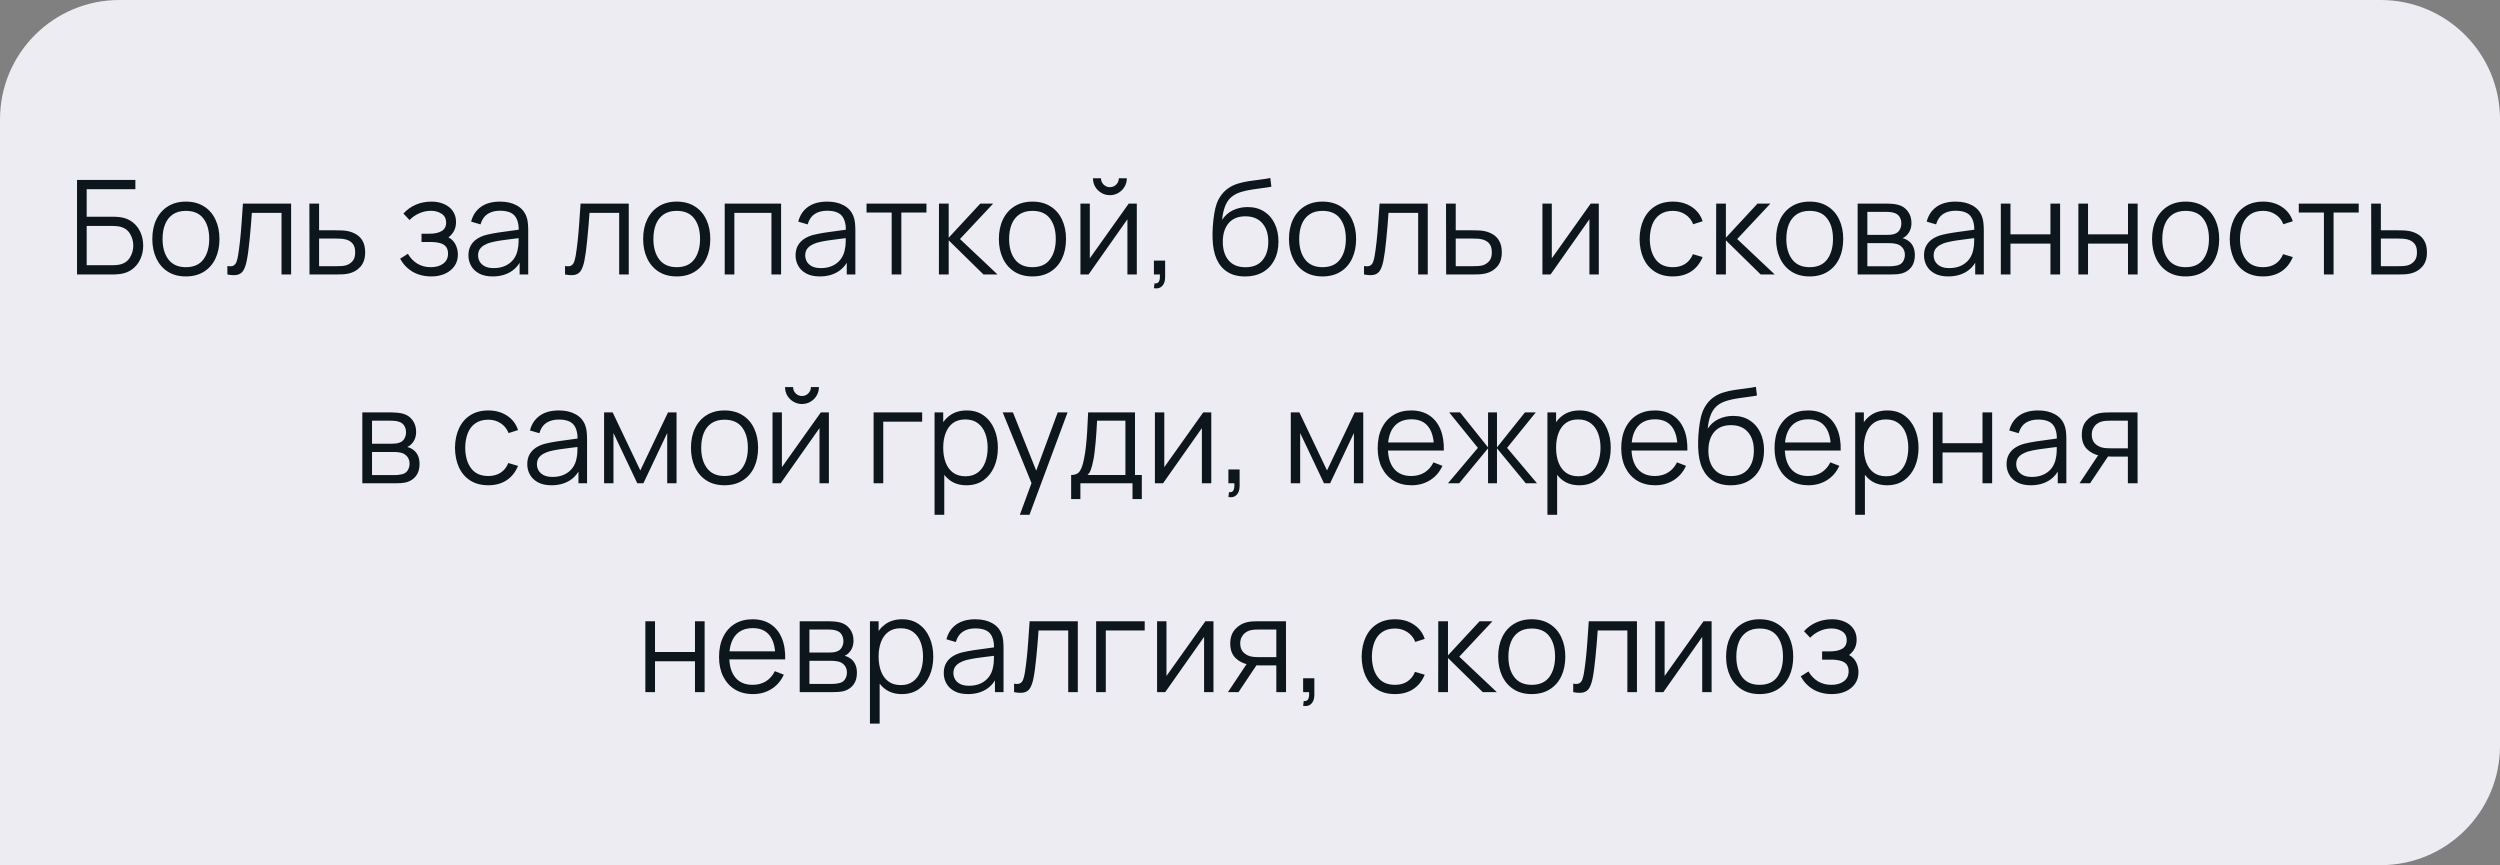
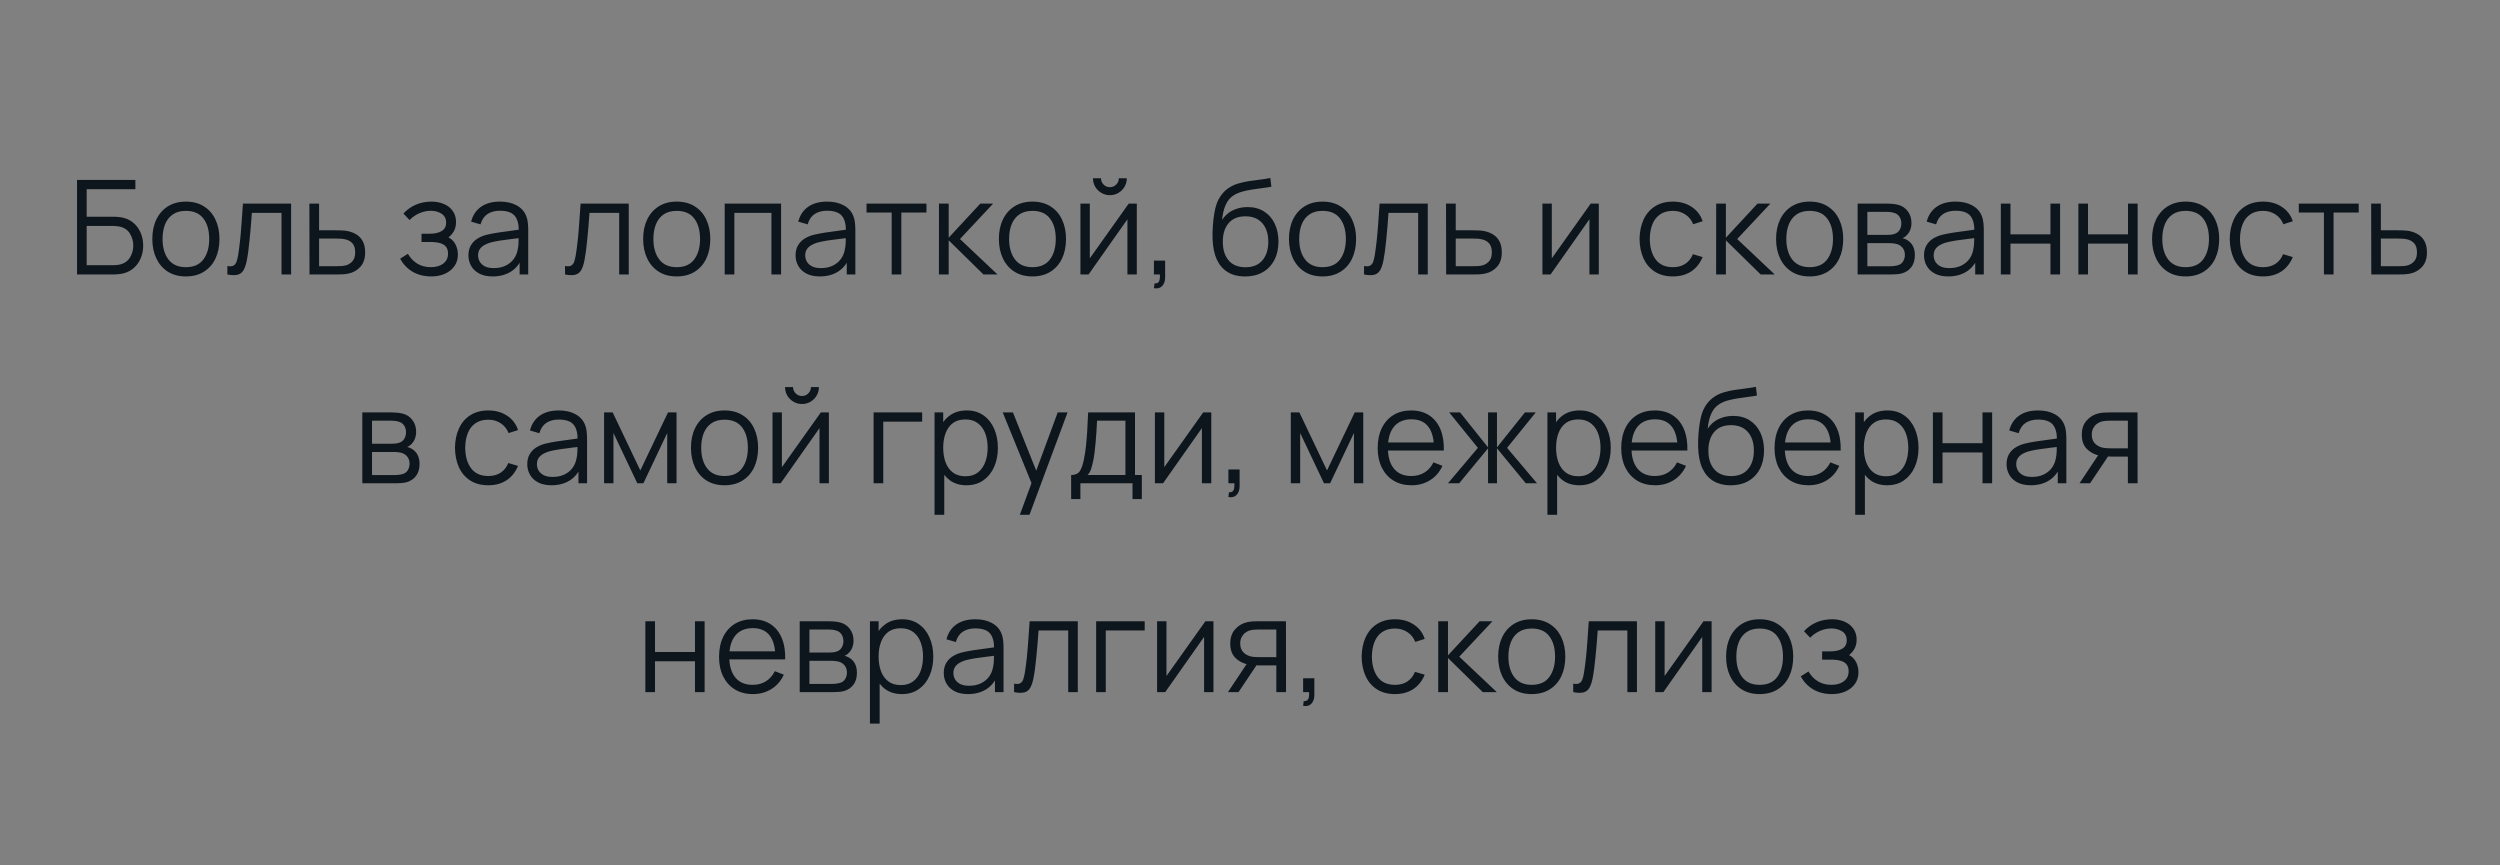
<svg xmlns="http://www.w3.org/2000/svg" width="419" height="145" viewBox="0 0 419 145" fill="none">
  <rect x="0" y="0" width="419" height="145" fill="#808080" stroke="none" />
-   <path d="M0 20C0 8.954 8.954 0 20 0H399C410.046 0 419 8.954 419 20V125C419 136.046 410.046 145 399 145H0V20Z" fill="#ECECF2" />
  <path d="M12.911 46V30.16H22.69V31.711H14.528V36.32H19.027C19.181 36.32 19.353 36.327 19.544 36.342C19.742 36.349 19.94 36.368 20.138 36.397C20.952 36.507 21.645 36.786 22.217 37.233C22.796 37.68 23.236 38.245 23.537 38.927C23.845 39.609 23.999 40.353 23.999 41.16C23.999 41.967 23.845 42.711 23.537 43.393C23.236 44.075 22.796 44.64 22.217 45.087C21.645 45.534 20.952 45.813 20.138 45.923C19.94 45.945 19.742 45.963 19.544 45.978C19.353 45.993 19.181 46 19.027 46H12.911ZM14.528 44.449H18.983C19.115 44.449 19.269 44.442 19.445 44.427C19.621 44.412 19.793 44.39 19.962 44.361C20.776 44.2 21.374 43.811 21.755 43.195C22.144 42.572 22.338 41.893 22.338 41.16C22.338 40.419 22.144 39.741 21.755 39.125C21.374 38.509 20.776 38.12 19.962 37.959C19.793 37.922 19.621 37.9 19.445 37.893C19.269 37.878 19.115 37.871 18.983 37.871H14.528V44.449ZM31.149 46.33C29.969 46.33 28.96 46.062 28.124 45.527C27.288 44.992 26.647 44.251 26.199 43.305C25.752 42.359 25.528 41.274 25.528 40.049C25.528 38.802 25.756 37.71 26.21 36.771C26.665 35.832 27.31 35.103 28.146 34.582C28.99 34.054 29.991 33.79 31.149 33.79C32.337 33.79 33.349 34.058 34.185 34.593C35.029 35.121 35.67 35.858 36.11 36.804C36.558 37.743 36.781 38.824 36.781 40.049C36.781 41.296 36.558 42.392 36.11 43.338C35.663 44.277 35.018 45.01 34.174 45.538C33.331 46.066 32.323 46.33 31.149 46.33ZM31.149 44.779C32.469 44.779 33.452 44.343 34.097 43.47C34.743 42.59 35.065 41.45 35.065 40.049C35.065 38.612 34.739 37.468 34.086 36.617C33.441 35.766 32.462 35.341 31.149 35.341C30.262 35.341 29.529 35.543 28.949 35.946C28.377 36.342 27.948 36.896 27.662 37.607C27.384 38.311 27.244 39.125 27.244 40.049C27.244 41.479 27.574 42.627 28.234 43.492C28.894 44.35 29.866 44.779 31.149 44.779ZM38.108 46V44.581C38.548 44.662 38.882 44.643 39.109 44.526C39.344 44.401 39.516 44.196 39.626 43.91C39.736 43.617 39.828 43.254 39.901 42.821C40.018 42.102 40.125 41.31 40.22 40.445C40.315 39.58 40.4 38.626 40.473 37.585C40.554 36.536 40.634 35.381 40.715 34.12H48.789V46H47.183V35.671H42.211C42.16 36.448 42.101 37.222 42.035 37.992C41.969 38.762 41.899 39.503 41.826 40.214C41.76 40.918 41.687 41.567 41.606 42.161C41.525 42.755 41.441 43.268 41.353 43.701C41.221 44.354 41.045 44.874 40.825 45.263C40.612 45.652 40.293 45.908 39.868 46.033C39.443 46.158 38.856 46.147 38.108 46ZM51.873 46L51.851 34.12H53.479V38.597H56.262C56.607 38.597 56.944 38.604 57.274 38.619C57.612 38.634 57.909 38.663 58.165 38.707C58.752 38.817 59.273 39.011 59.727 39.29C60.189 39.569 60.549 39.954 60.805 40.445C61.069 40.936 61.201 41.552 61.201 42.293C61.201 43.312 60.937 44.115 60.409 44.702C59.889 45.289 59.229 45.67 58.429 45.846C58.129 45.912 57.802 45.956 57.45 45.978C57.098 45.993 56.75 46 56.405 46H51.873ZM53.479 44.614H56.339C56.589 44.614 56.867 44.607 57.175 44.592C57.483 44.577 57.755 44.537 57.989 44.471C58.378 44.361 58.73 44.141 59.045 43.811C59.368 43.474 59.529 42.968 59.529 42.293C59.529 41.626 59.375 41.123 59.067 40.786C58.759 40.441 58.349 40.214 57.835 40.104C57.608 40.053 57.362 40.02 57.098 40.005C56.834 39.99 56.581 39.983 56.339 39.983H53.479V44.614ZM72.297 46.33C71.102 46.33 70.057 46.07 69.162 45.549C68.275 45.021 67.575 44.291 67.061 43.36L68.359 42.535C68.792 43.268 69.331 43.826 69.977 44.207C70.622 44.588 71.362 44.779 72.198 44.779C73.071 44.779 73.772 44.577 74.299 44.174C74.828 43.771 75.091 43.217 75.091 42.513C75.091 42.029 74.978 41.644 74.751 41.358C74.531 41.072 74.193 40.867 73.739 40.742C73.291 40.617 72.73 40.555 72.055 40.555H70.647V39.169H72.034C72.855 39.169 73.515 39.022 74.013 38.729C74.519 38.428 74.772 37.959 74.772 37.321C74.772 36.646 74.519 36.148 74.013 35.825C73.515 35.495 72.917 35.33 72.221 35.33C71.516 35.33 70.849 35.477 70.219 35.77C69.595 36.056 69.071 36.426 68.645 36.881L67.612 35.792C68.206 35.139 68.898 34.644 69.691 34.307C70.49 33.962 71.374 33.79 72.341 33.79C73.104 33.79 73.793 33.926 74.409 34.197C75.033 34.461 75.524 34.85 75.883 35.363C76.25 35.876 76.433 36.492 76.433 37.211C76.433 37.886 76.269 38.469 75.939 38.96C75.616 39.451 75.157 39.858 74.564 40.181L74.475 39.576C74.989 39.671 75.414 39.877 75.751 40.192C76.089 40.507 76.338 40.885 76.499 41.325C76.661 41.765 76.742 42.212 76.742 42.667C76.742 43.422 76.543 44.075 76.147 44.625C75.759 45.168 75.227 45.589 74.552 45.89C73.885 46.183 73.133 46.33 72.297 46.33ZM82.568 46.33C81.673 46.33 80.922 46.169 80.313 45.846C79.712 45.523 79.261 45.094 78.96 44.559C78.659 44.024 78.509 43.441 78.509 42.81C78.509 42.165 78.637 41.615 78.894 41.16C79.158 40.698 79.514 40.32 79.961 40.027C80.416 39.734 80.94 39.51 81.534 39.356C82.135 39.209 82.799 39.081 83.525 38.971C84.258 38.854 84.973 38.755 85.67 38.674C86.374 38.586 86.99 38.502 87.518 38.421L86.946 38.773C86.968 37.6 86.741 36.731 86.264 36.166C85.787 35.601 84.959 35.319 83.778 35.319C82.964 35.319 82.275 35.502 81.71 35.869C81.153 36.236 80.76 36.815 80.533 37.607L78.96 37.145C79.231 36.082 79.778 35.257 80.599 34.67C81.42 34.083 82.487 33.79 83.8 33.79C84.885 33.79 85.806 33.995 86.561 34.406C87.324 34.809 87.863 35.396 88.178 36.166C88.325 36.511 88.42 36.896 88.464 37.321C88.508 37.746 88.53 38.179 88.53 38.619V46H87.089V43.019L87.507 43.195C87.104 44.214 86.477 44.992 85.626 45.527C84.775 46.062 83.756 46.33 82.568 46.33ZM82.755 44.933C83.51 44.933 84.17 44.797 84.735 44.526C85.3 44.255 85.754 43.884 86.099 43.415C86.444 42.938 86.667 42.403 86.77 41.809C86.858 41.428 86.906 41.01 86.913 40.555C86.92 40.093 86.924 39.748 86.924 39.521L87.54 39.84C86.99 39.913 86.392 39.987 85.747 40.06C85.109 40.133 84.478 40.218 83.855 40.313C83.239 40.408 82.682 40.522 82.183 40.654C81.846 40.749 81.519 40.885 81.204 41.061C80.889 41.23 80.628 41.457 80.423 41.743C80.225 42.029 80.126 42.385 80.126 42.81C80.126 43.155 80.21 43.488 80.379 43.811C80.555 44.134 80.834 44.401 81.215 44.614C81.604 44.827 82.117 44.933 82.755 44.933ZM94.698 46V44.581C95.138 44.662 95.472 44.643 95.699 44.526C95.933 44.401 96.106 44.196 96.216 43.91C96.326 43.617 96.418 43.254 96.491 42.821C96.608 42.102 96.715 41.31 96.81 40.445C96.905 39.58 96.99 38.626 97.063 37.585C97.144 36.536 97.224 35.381 97.305 34.12H105.379V46H103.773V35.671H98.801C98.749 36.448 98.691 37.222 98.625 37.992C98.559 38.762 98.489 39.503 98.416 40.214C98.35 40.918 98.276 41.567 98.196 42.161C98.115 42.755 98.031 43.268 97.943 43.701C97.811 44.354 97.635 44.874 97.415 45.263C97.202 45.652 96.883 45.908 96.458 46.033C96.032 46.158 95.446 46.147 94.698 46ZM113.413 46.33C112.232 46.33 111.224 46.062 110.388 45.527C109.552 44.992 108.91 44.251 108.463 43.305C108.016 42.359 107.792 41.274 107.792 40.049C107.792 38.802 108.019 37.71 108.474 36.771C108.929 35.832 109.574 35.103 110.41 34.582C111.253 34.054 112.254 33.79 113.413 33.79C114.601 33.79 115.613 34.058 116.449 34.593C117.292 35.121 117.934 35.858 118.374 36.804C118.821 37.743 119.045 38.824 119.045 40.049C119.045 41.296 118.821 42.392 118.374 43.338C117.927 44.277 117.281 45.01 116.438 45.538C115.595 46.066 114.586 46.33 113.413 46.33ZM113.413 44.779C114.733 44.779 115.716 44.343 116.361 43.47C117.006 42.59 117.329 41.45 117.329 40.049C117.329 38.612 117.003 37.468 116.35 36.617C115.705 35.766 114.726 35.341 113.413 35.341C112.526 35.341 111.792 35.543 111.213 35.946C110.641 36.342 110.212 36.896 109.926 37.607C109.647 38.311 109.508 39.125 109.508 40.049C109.508 41.479 109.838 42.627 110.498 43.492C111.158 44.35 112.13 44.779 113.413 44.779ZM121.461 46V34.12H130.91V46H129.293V35.671H123.078V46H121.461ZM137.396 46.33C136.501 46.33 135.75 46.169 135.141 45.846C134.54 45.523 134.089 45.094 133.788 44.559C133.487 44.024 133.337 43.441 133.337 42.81C133.337 42.165 133.465 41.615 133.722 41.16C133.986 40.698 134.342 40.32 134.789 40.027C135.244 39.734 135.768 39.51 136.362 39.356C136.963 39.209 137.627 39.081 138.353 38.971C139.086 38.854 139.801 38.755 140.498 38.674C141.202 38.586 141.818 38.502 142.346 38.421L141.774 38.773C141.796 37.6 141.569 36.731 141.092 36.166C140.615 35.601 139.787 35.319 138.606 35.319C137.792 35.319 137.103 35.502 136.538 35.869C135.981 36.236 135.588 36.815 135.361 37.607L133.788 37.145C134.059 36.082 134.606 35.257 135.427 34.67C136.248 34.083 137.315 33.79 138.628 33.79C139.713 33.79 140.634 33.995 141.389 34.406C142.152 34.809 142.691 35.396 143.006 36.166C143.153 36.511 143.248 36.896 143.292 37.321C143.336 37.746 143.358 38.179 143.358 38.619V46H141.917V43.019L142.335 43.195C141.932 44.214 141.305 44.992 140.454 45.527C139.603 46.062 138.584 46.33 137.396 46.33ZM137.583 44.933C138.338 44.933 138.998 44.797 139.563 44.526C140.128 44.255 140.582 43.884 140.927 43.415C141.272 42.938 141.495 42.403 141.598 41.809C141.686 41.428 141.734 41.01 141.741 40.555C141.748 40.093 141.752 39.748 141.752 39.521L142.368 39.84C141.818 39.913 141.22 39.987 140.575 40.06C139.937 40.133 139.306 40.218 138.683 40.313C138.067 40.408 137.51 40.522 137.011 40.654C136.674 40.749 136.347 40.885 136.032 41.061C135.717 41.23 135.456 41.457 135.251 41.743C135.053 42.029 134.954 42.385 134.954 42.81C134.954 43.155 135.038 43.488 135.207 43.811C135.383 44.134 135.662 44.401 136.043 44.614C136.432 44.827 136.945 44.933 137.583 44.933ZM149.445 46V35.616H145.232V34.12H155.275V35.616H151.062V46H149.445ZM157.361 46L157.372 34.12H159V39.84L164.302 34.12H166.458L160.892 40.06L167.184 46H164.83L159 40.28V46H157.361ZM173.032 46.33C171.852 46.33 170.843 46.062 170.007 45.527C169.171 44.992 168.53 44.251 168.082 43.305C167.635 42.359 167.411 41.274 167.411 40.049C167.411 38.802 167.639 37.71 168.093 36.771C168.548 35.832 169.193 35.103 170.029 34.582C170.873 34.054 171.874 33.79 173.032 33.79C174.22 33.79 175.232 34.058 176.068 34.593C176.912 35.121 177.553 35.858 177.993 36.804C178.441 37.743 178.664 38.824 178.664 40.049C178.664 41.296 178.441 42.392 177.993 43.338C177.546 44.277 176.901 45.01 176.057 45.538C175.214 46.066 174.206 46.33 173.032 46.33ZM173.032 44.779C174.352 44.779 175.335 44.343 175.98 43.47C176.626 42.59 176.948 41.45 176.948 40.049C176.948 38.612 176.622 37.468 175.969 36.617C175.324 35.766 174.345 35.341 173.032 35.341C172.145 35.341 171.412 35.543 170.832 35.946C170.26 36.342 169.831 36.896 169.545 37.607C169.267 38.311 169.127 39.125 169.127 40.049C169.127 41.479 169.457 42.627 170.117 43.492C170.777 44.35 171.749 44.779 173.032 44.779ZM186.019 32.712C185.498 32.712 185.021 32.584 184.589 32.327C184.156 32.07 183.811 31.729 183.555 31.304C183.305 30.871 183.181 30.395 183.181 29.874H184.523C184.523 30.285 184.669 30.637 184.963 30.93C185.256 31.223 185.608 31.37 186.019 31.37C186.437 31.37 186.789 31.223 187.075 30.93C187.368 30.637 187.515 30.285 187.515 29.874H188.857C188.857 30.395 188.728 30.871 188.472 31.304C188.222 31.729 187.881 32.07 187.449 32.327C187.016 32.584 186.539 32.712 186.019 32.712ZM190.529 34.12V46H188.956V36.749L182.444 46H181.08V34.12H182.653V43.294L189.176 34.12H190.529ZM193.396 48.299L193.495 47.496C193.789 47.518 194.001 47.459 194.133 47.32C194.265 47.181 194.346 46.994 194.375 46.759C194.405 46.524 194.412 46.271 194.397 46H193.396V43.679H195.277V46.44C195.277 47.115 195.105 47.621 194.76 47.958C194.423 48.295 193.968 48.409 193.396 48.299ZM208.627 46.341C207.52 46.334 206.57 46.092 205.778 45.615C204.986 45.138 204.37 44.427 203.93 43.481C203.498 42.535 203.263 41.354 203.226 39.939C203.204 39.316 203.219 38.637 203.27 37.904C203.322 37.163 203.402 36.459 203.512 35.792C203.622 35.125 203.754 34.582 203.908 34.164C204.099 33.621 204.37 33.115 204.722 32.646C205.082 32.169 205.496 31.781 205.965 31.48C206.42 31.172 206.933 30.934 207.505 30.765C208.085 30.589 208.686 30.453 209.309 30.358C209.94 30.263 210.563 30.178 211.179 30.105C211.803 30.032 212.378 29.94 212.906 29.83L213.082 31.293C212.679 31.374 212.202 31.447 211.652 31.513C211.102 31.579 210.527 31.66 209.925 31.755C209.324 31.843 208.748 31.964 208.198 32.118C207.648 32.272 207.179 32.474 206.79 32.723C206.196 33.082 205.738 33.625 205.415 34.351C205.1 35.077 204.906 35.909 204.832 36.848C205.287 36.137 205.888 35.601 206.636 35.242C207.392 34.883 208.209 34.703 209.089 34.703C210.16 34.703 211.08 34.949 211.85 35.44C212.628 35.931 213.225 36.613 213.643 37.486C214.061 38.359 214.27 39.36 214.27 40.489C214.27 41.67 214.039 42.7 213.577 43.58C213.123 44.46 212.474 45.142 211.63 45.626C210.787 46.103 209.786 46.341 208.627 46.341ZM208.748 44.79C209.995 44.79 210.941 44.401 211.586 43.624C212.239 42.847 212.565 41.813 212.565 40.522C212.565 39.202 212.228 38.161 211.553 37.398C210.886 36.635 209.944 36.254 208.726 36.254C207.509 36.254 206.574 36.635 205.921 37.398C205.269 38.161 204.942 39.202 204.942 40.522C204.942 41.842 205.269 42.883 205.921 43.646C206.574 44.409 207.516 44.79 208.748 44.79ZM221.651 46.33C220.471 46.33 219.462 46.062 218.626 45.527C217.79 44.992 217.149 44.251 216.701 43.305C216.254 42.359 216.03 41.274 216.03 40.049C216.03 38.802 216.258 37.71 216.712 36.771C217.167 35.832 217.812 35.103 218.648 34.582C219.492 34.054 220.493 33.79 221.651 33.79C222.839 33.79 223.851 34.058 224.687 34.593C225.531 35.121 226.172 35.858 226.612 36.804C227.06 37.743 227.283 38.824 227.283 40.049C227.283 41.296 227.06 42.392 226.612 43.338C226.165 44.277 225.52 45.01 224.676 45.538C223.833 46.066 222.825 46.33 221.651 46.33ZM221.651 44.779C222.971 44.779 223.954 44.343 224.599 43.47C225.245 42.59 225.567 41.45 225.567 40.049C225.567 38.612 225.241 37.468 224.588 36.617C223.943 35.766 222.964 35.341 221.651 35.341C220.764 35.341 220.031 35.543 219.451 35.946C218.879 36.342 218.45 36.896 218.164 37.607C217.886 38.311 217.746 39.125 217.746 40.049C217.746 41.479 218.076 42.627 218.736 43.492C219.396 44.35 220.368 44.779 221.651 44.779ZM228.61 46V44.581C229.05 44.662 229.384 44.643 229.611 44.526C229.846 44.401 230.018 44.196 230.128 43.91C230.238 43.617 230.33 43.254 230.403 42.821C230.52 42.102 230.627 41.31 230.722 40.445C230.817 39.58 230.902 38.626 230.975 37.585C231.056 36.536 231.136 35.381 231.217 34.12H239.291V46H237.685V35.671H232.713C232.662 36.448 232.603 37.222 232.537 37.992C232.471 38.762 232.401 39.503 232.328 40.214C232.262 40.918 232.189 41.567 232.108 42.161C232.027 42.755 231.943 43.268 231.855 43.701C231.723 44.354 231.547 44.874 231.327 45.263C231.114 45.652 230.795 45.908 230.37 46.033C229.945 46.158 229.358 46.147 228.61 46ZM242.375 46L242.353 34.12H243.981V38.597H246.764C247.109 38.597 247.446 38.604 247.776 38.619C248.114 38.634 248.411 38.663 248.667 38.707C249.254 38.817 249.775 39.011 250.229 39.29C250.691 39.569 251.051 39.954 251.307 40.445C251.571 40.936 251.703 41.552 251.703 42.293C251.703 43.312 251.439 44.115 250.911 44.702C250.391 45.289 249.731 45.67 248.931 45.846C248.631 45.912 248.304 45.956 247.952 45.978C247.6 45.993 247.252 46 246.907 46H242.375ZM243.981 44.614H246.841C247.091 44.614 247.369 44.607 247.677 44.592C247.985 44.577 248.257 44.537 248.491 44.471C248.88 44.361 249.232 44.141 249.547 43.811C249.87 43.474 250.031 42.968 250.031 42.293C250.031 41.626 249.877 41.123 249.569 40.786C249.261 40.441 248.851 40.214 248.337 40.104C248.11 40.053 247.864 40.02 247.6 40.005C247.336 39.99 247.083 39.983 246.841 39.983H243.981V44.614ZM267.958 34.12V46H266.385V36.749L259.873 46H258.509V34.12H260.082V43.294L266.605 34.12H267.958ZM280.378 46.33C279.183 46.33 278.171 46.062 277.342 45.527C276.513 44.992 275.883 44.255 275.45 43.316C275.025 42.37 274.805 41.285 274.79 40.06C274.805 38.813 275.032 37.721 275.472 36.782C275.912 35.836 276.546 35.103 277.375 34.582C278.204 34.054 279.208 33.79 280.389 33.79C281.592 33.79 282.637 34.083 283.524 34.67C284.419 35.257 285.031 36.06 285.361 37.079L283.777 37.585C283.498 36.874 283.055 36.324 282.446 35.935C281.845 35.539 281.155 35.341 280.378 35.341C279.505 35.341 278.783 35.543 278.211 35.946C277.639 36.342 277.214 36.896 276.935 37.607C276.656 38.318 276.513 39.136 276.506 40.06C276.521 41.483 276.851 42.627 277.496 43.492C278.141 44.35 279.102 44.779 280.378 44.779C281.185 44.779 281.87 44.596 282.435 44.229C283.007 43.855 283.44 43.312 283.733 42.601L285.361 43.085C284.921 44.141 284.276 44.948 283.425 45.505C282.574 46.055 281.559 46.33 280.378 46.33ZM287.621 46L287.632 34.12H289.26V39.84L294.562 34.12H296.718L291.152 40.06L297.444 46H295.09L289.26 40.28V46H287.621ZM303.292 46.33C302.111 46.33 301.103 46.062 300.267 45.527C299.431 44.992 298.789 44.251 298.342 43.305C297.895 42.359 297.671 41.274 297.671 40.049C297.671 38.802 297.898 37.71 298.353 36.771C298.808 35.832 299.453 35.103 300.289 34.582C301.132 34.054 302.133 33.79 303.292 33.79C304.48 33.79 305.492 34.058 306.328 34.593C307.171 35.121 307.813 35.858 308.253 36.804C308.7 37.743 308.924 38.824 308.924 40.049C308.924 41.296 308.7 42.392 308.253 43.338C307.806 44.277 307.16 45.01 306.317 45.538C305.474 46.066 304.465 46.33 303.292 46.33ZM303.292 44.779C304.612 44.779 305.595 44.343 306.24 43.47C306.885 42.59 307.208 41.45 307.208 40.049C307.208 38.612 306.882 37.468 306.229 36.617C305.584 35.766 304.605 35.341 303.292 35.341C302.405 35.341 301.671 35.543 301.092 35.946C300.52 36.342 300.091 36.896 299.805 37.607C299.526 38.311 299.387 39.125 299.387 40.049C299.387 41.479 299.717 42.627 300.377 43.492C301.037 44.35 302.009 44.779 303.292 44.779ZM311.34 46V34.12H316.235C316.484 34.12 316.785 34.135 317.137 34.164C317.496 34.193 317.83 34.248 318.138 34.329C318.805 34.505 319.34 34.864 319.744 35.407C320.154 35.95 320.36 36.602 320.36 37.365C320.36 37.79 320.294 38.172 320.162 38.509C320.037 38.839 319.857 39.125 319.623 39.367C319.513 39.492 319.392 39.602 319.26 39.697C319.128 39.785 318.999 39.858 318.875 39.917C319.109 39.961 319.362 40.064 319.634 40.225C320.059 40.474 320.382 40.812 320.602 41.237C320.822 41.655 320.932 42.165 320.932 42.766C320.932 43.58 320.737 44.244 320.349 44.757C319.96 45.27 319.439 45.622 318.787 45.813C318.493 45.894 318.174 45.945 317.83 45.967C317.492 45.989 317.173 46 316.873 46H311.34ZM312.968 44.625H316.796C316.95 44.625 317.144 44.614 317.379 44.592C317.613 44.563 317.822 44.526 318.006 44.482C318.438 44.372 318.754 44.152 318.952 43.822C319.157 43.485 319.26 43.118 319.26 42.722C319.26 42.201 319.106 41.776 318.798 41.446C318.497 41.109 318.094 40.903 317.588 40.83C317.419 40.793 317.243 40.771 317.06 40.764C316.876 40.757 316.711 40.753 316.565 40.753H312.968V44.625ZM312.968 39.367H316.29C316.48 39.367 316.693 39.356 316.928 39.334C317.17 39.305 317.379 39.257 317.555 39.191C317.936 39.059 318.215 38.832 318.391 38.509C318.574 38.186 318.666 37.834 318.666 37.453C318.666 37.035 318.567 36.668 318.369 36.353C318.178 36.038 317.888 35.818 317.5 35.693C317.236 35.598 316.95 35.543 316.642 35.528C316.341 35.513 316.15 35.506 316.07 35.506H312.968V39.367ZM326.523 46.33C325.628 46.33 324.877 46.169 324.268 45.846C323.667 45.523 323.216 45.094 322.915 44.559C322.614 44.024 322.464 43.441 322.464 42.81C322.464 42.165 322.592 41.615 322.849 41.16C323.113 40.698 323.469 40.32 323.916 40.027C324.371 39.734 324.895 39.51 325.489 39.356C326.09 39.209 326.754 39.081 327.48 38.971C328.213 38.854 328.928 38.755 329.625 38.674C330.329 38.586 330.945 38.502 331.473 38.421L330.901 38.773C330.923 37.6 330.696 36.731 330.219 36.166C329.742 35.601 328.914 35.319 327.733 35.319C326.919 35.319 326.23 35.502 325.665 35.869C325.108 36.236 324.715 36.815 324.488 37.607L322.915 37.145C323.186 36.082 323.733 35.257 324.554 34.67C325.375 34.083 326.442 33.79 327.755 33.79C328.84 33.79 329.761 33.995 330.516 34.406C331.279 34.809 331.818 35.396 332.133 36.166C332.28 36.511 332.375 36.896 332.419 37.321C332.463 37.746 332.485 38.179 332.485 38.619V46H331.044V43.019L331.462 43.195C331.059 44.214 330.432 44.992 329.581 45.527C328.73 46.062 327.711 46.33 326.523 46.33ZM326.71 44.933C327.465 44.933 328.125 44.797 328.69 44.526C329.255 44.255 329.709 43.884 330.054 43.415C330.399 42.938 330.622 42.403 330.725 41.809C330.813 41.428 330.861 41.01 330.868 40.555C330.875 40.093 330.879 39.748 330.879 39.521L331.495 39.84C330.945 39.913 330.347 39.987 329.702 40.06C329.064 40.133 328.433 40.218 327.81 40.313C327.194 40.408 326.637 40.522 326.138 40.654C325.801 40.749 325.474 40.885 325.159 41.061C324.844 41.23 324.583 41.457 324.378 41.743C324.18 42.029 324.081 42.385 324.081 42.81C324.081 43.155 324.165 43.488 324.334 43.811C324.51 44.134 324.789 44.401 325.17 44.614C325.559 44.827 326.072 44.933 326.71 44.933ZM335.338 46V34.12H336.955V39.279H343.654V34.12H345.271V46H343.654V40.83H336.955V46H335.338ZM348.336 46V34.12H349.953V39.279H356.652V34.12H358.269V46H356.652V40.83H349.953V46H348.336ZM366.306 46.33C365.125 46.33 364.117 46.062 363.281 45.527C362.445 44.992 361.803 44.251 361.356 43.305C360.908 42.359 360.685 41.274 360.685 40.049C360.685 38.802 360.912 37.71 361.367 36.771C361.821 35.832 362.467 35.103 363.303 34.582C364.146 34.054 365.147 33.79 366.306 33.79C367.494 33.79 368.506 34.058 369.342 34.593C370.185 35.121 370.827 35.858 371.267 36.804C371.714 37.743 371.938 38.824 371.938 40.049C371.938 41.296 371.714 42.392 371.267 43.338C370.819 44.277 370.174 45.01 369.331 45.538C368.487 46.066 367.479 46.33 366.306 46.33ZM366.306 44.779C367.626 44.779 368.608 44.343 369.254 43.47C369.899 42.59 370.222 41.45 370.222 40.049C370.222 38.612 369.895 37.468 369.243 36.617C368.597 35.766 367.618 35.341 366.306 35.341C365.418 35.341 364.685 35.543 364.106 35.946C363.534 36.342 363.105 36.896 362.819 37.607C362.54 38.311 362.401 39.125 362.401 40.049C362.401 41.479 362.731 42.627 363.391 43.492C364.051 44.35 365.022 44.779 366.306 44.779ZM379.292 46.33C378.097 46.33 377.085 46.062 376.256 45.527C375.428 44.992 374.797 44.255 374.364 43.316C373.939 42.37 373.719 41.285 373.704 40.06C373.719 38.813 373.946 37.721 374.386 36.782C374.826 35.836 375.461 35.103 376.289 34.582C377.118 34.054 378.123 33.79 379.303 33.79C380.506 33.79 381.551 34.083 382.438 34.67C383.333 35.257 383.945 36.06 384.275 37.079L382.691 37.585C382.413 36.874 381.969 36.324 381.36 35.935C380.759 35.539 380.07 35.341 379.292 35.341C378.42 35.341 377.697 35.543 377.125 35.946C376.553 36.342 376.128 36.896 375.849 37.607C375.571 38.318 375.428 39.136 375.42 40.06C375.435 41.483 375.765 42.627 376.41 43.492C377.056 44.35 378.016 44.779 379.292 44.779C380.099 44.779 380.785 44.596 381.349 44.229C381.921 43.855 382.354 43.312 382.647 42.601L384.275 43.085C383.835 44.141 383.19 44.948 382.339 45.505C381.489 46.055 380.473 46.33 379.292 46.33ZM389.49 46V35.616H385.277V34.12H395.32V35.616H391.107V46H389.49ZM397.428 46L397.406 34.12H399.034V38.597H401.817C402.162 38.597 402.499 38.604 402.829 38.619C403.166 38.634 403.463 38.663 403.72 38.707C404.307 38.817 404.827 39.011 405.282 39.29C405.744 39.569 406.103 39.954 406.36 40.445C406.624 40.936 406.756 41.552 406.756 42.293C406.756 43.312 406.492 44.115 405.964 44.702C405.443 45.289 404.783 45.67 403.984 45.846C403.683 45.912 403.357 45.956 403.005 45.978C402.653 45.993 402.305 46 401.96 46H397.428ZM399.034 44.614H401.894C402.143 44.614 402.422 44.607 402.73 44.592C403.038 44.577 403.309 44.537 403.544 44.471C403.933 44.361 404.285 44.141 404.6 43.811C404.923 43.474 405.084 42.968 405.084 42.293C405.084 41.626 404.93 41.123 404.622 40.786C404.314 40.441 403.903 40.214 403.39 40.104C403.163 40.053 402.917 40.02 402.653 40.005C402.389 39.99 402.136 39.983 401.894 39.983H399.034V44.614ZM60.724 81V69.12H65.619C65.869 69.12 66.169 69.135 66.521 69.164C66.881 69.193 67.214 69.248 67.522 69.329C68.19 69.505 68.725 69.864 69.128 70.407C69.539 70.95 69.744 71.602 69.744 72.365C69.744 72.79 69.678 73.172 69.546 73.509C69.422 73.839 69.242 74.125 69.007 74.367C68.897 74.492 68.776 74.602 68.644 74.697C68.512 74.785 68.384 74.858 68.259 74.917C68.494 74.961 68.747 75.064 69.018 75.225C69.444 75.474 69.766 75.812 69.986 76.237C70.206 76.655 70.316 77.165 70.316 77.766C70.316 78.58 70.122 79.244 69.733 79.757C69.345 80.27 68.824 80.622 68.171 80.813C67.878 80.894 67.559 80.945 67.214 80.967C66.877 80.989 66.558 81 66.257 81H60.724ZM62.352 79.625H66.18C66.334 79.625 66.529 79.614 66.763 79.592C66.998 79.563 67.207 79.526 67.39 79.482C67.823 79.372 68.138 79.152 68.336 78.822C68.542 78.485 68.644 78.118 68.644 77.722C68.644 77.201 68.49 76.776 68.182 76.446C67.882 76.109 67.478 75.903 66.972 75.83C66.804 75.793 66.628 75.771 66.444 75.764C66.261 75.757 66.096 75.753 65.949 75.753H62.352V79.625ZM62.352 74.367H65.674C65.865 74.367 66.078 74.356 66.312 74.334C66.554 74.305 66.763 74.257 66.939 74.191C67.321 74.059 67.599 73.832 67.775 73.509C67.959 73.186 68.05 72.834 68.05 72.453C68.05 72.035 67.951 71.668 67.753 71.353C67.563 71.038 67.273 70.818 66.884 70.693C66.62 70.598 66.334 70.543 66.026 70.528C65.726 70.513 65.535 70.506 65.454 70.506H62.352V74.367ZM81.841 81.33C80.646 81.33 79.634 81.062 78.805 80.527C77.976 79.992 77.346 79.255 76.913 78.316C76.488 77.37 76.268 76.285 76.253 75.06C76.268 73.813 76.495 72.721 76.935 71.782C77.375 70.836 78.009 70.103 78.838 69.582C79.667 69.054 80.671 68.79 81.852 68.79C83.055 68.79 84.1 69.083 84.987 69.67C85.882 70.257 86.494 71.06 86.824 72.079L85.24 72.585C84.961 71.874 84.518 71.324 83.909 70.935C83.308 70.539 82.618 70.341 81.841 70.341C80.968 70.341 80.246 70.543 79.674 70.946C79.102 71.342 78.677 71.896 78.398 72.607C78.119 73.318 77.976 74.136 77.969 75.06C77.984 76.483 78.314 77.627 78.959 78.492C79.604 79.35 80.565 79.779 81.841 79.779C82.648 79.779 83.333 79.596 83.898 79.229C84.47 78.855 84.903 78.312 85.196 77.601L86.824 78.085C86.384 79.141 85.739 79.948 84.888 80.505C84.037 81.055 83.022 81.33 81.841 81.33ZM92.429 81.33C91.535 81.33 90.783 81.169 90.174 80.846C89.573 80.523 89.122 80.094 88.821 79.559C88.521 79.024 88.37 78.441 88.37 77.81C88.37 77.165 88.499 76.615 88.755 76.16C89.019 75.698 89.375 75.32 89.822 75.027C90.277 74.734 90.801 74.51 91.395 74.356C91.997 74.209 92.66 74.081 93.386 73.971C94.12 73.854 94.835 73.755 95.531 73.674C96.235 73.586 96.851 73.502 97.379 73.421L96.807 73.773C96.829 72.6 96.602 71.731 96.125 71.166C95.649 70.601 94.82 70.319 93.639 70.319C92.825 70.319 92.136 70.502 91.571 70.869C91.014 71.236 90.622 71.815 90.394 72.607L88.821 72.145C89.093 71.082 89.639 70.257 90.46 69.67C91.282 69.083 92.349 68.79 93.661 68.79C94.747 68.79 95.667 68.995 96.422 69.406C97.185 69.809 97.724 70.396 98.039 71.166C98.186 71.511 98.281 71.896 98.325 72.321C98.369 72.746 98.391 73.179 98.391 73.619V81H96.95V78.019L97.368 78.195C96.965 79.214 96.338 79.992 95.487 80.527C94.637 81.062 93.617 81.33 92.429 81.33ZM92.616 79.933C93.372 79.933 94.032 79.797 94.596 79.526C95.161 79.255 95.616 78.884 95.96 78.415C96.305 77.938 96.529 77.403 96.631 76.809C96.719 76.428 96.767 76.01 96.774 75.555C96.782 75.093 96.785 74.748 96.785 74.521L97.401 74.84C96.851 74.913 96.254 74.987 95.608 75.06C94.97 75.133 94.34 75.218 93.716 75.313C93.1 75.408 92.543 75.522 92.044 75.654C91.707 75.749 91.381 75.885 91.065 76.061C90.75 76.23 90.49 76.457 90.284 76.743C90.086 77.029 89.987 77.385 89.987 77.81C89.987 78.155 90.072 78.488 90.24 78.811C90.416 79.134 90.695 79.401 91.076 79.614C91.465 79.827 91.978 79.933 92.616 79.933ZM101.244 81V69.12H102.685L107.316 78.844L111.958 69.12H113.388V81H111.826V72.574L107.833 81H106.81L102.817 72.574V81H101.244ZM121.427 81.33C120.246 81.33 119.238 81.062 118.402 80.527C117.566 79.992 116.924 79.251 116.477 78.305C116.029 77.359 115.806 76.274 115.806 75.049C115.806 73.802 116.033 72.71 116.488 71.771C116.942 70.832 117.588 70.103 118.424 69.582C119.267 69.054 120.268 68.79 121.427 68.79C122.615 68.79 123.627 69.058 124.463 69.593C125.306 70.121 125.948 70.858 126.388 71.804C126.835 72.743 127.059 73.824 127.059 75.049C127.059 76.296 126.835 77.392 126.388 78.338C125.94 79.277 125.295 80.01 124.452 80.538C123.608 81.066 122.6 81.33 121.427 81.33ZM121.427 79.779C122.747 79.779 123.729 79.343 124.375 78.47C125.02 77.59 125.343 76.45 125.343 75.049C125.343 73.612 125.016 72.468 124.364 71.617C123.718 70.766 122.739 70.341 121.427 70.341C120.539 70.341 119.806 70.543 119.227 70.946C118.655 71.342 118.226 71.896 117.94 72.607C117.661 73.311 117.522 74.125 117.522 75.049C117.522 76.479 117.852 77.627 118.512 78.492C119.172 79.35 120.143 79.779 121.427 79.779ZM134.413 67.712C133.893 67.712 133.416 67.584 132.983 67.327C132.551 67.07 132.206 66.729 131.949 66.304C131.7 65.871 131.575 65.395 131.575 64.874H132.917C132.917 65.285 133.064 65.637 133.357 65.93C133.651 66.223 134.003 66.37 134.413 66.37C134.831 66.37 135.183 66.223 135.469 65.93C135.763 65.637 135.909 65.285 135.909 64.874H137.251C137.251 65.395 137.123 65.871 136.866 66.304C136.617 66.729 136.276 67.07 135.843 67.327C135.411 67.584 134.934 67.712 134.413 67.712ZM138.923 69.12V81H137.35V71.749L130.838 81H129.474V69.12H131.047V78.294L137.57 69.12H138.923ZM146.415 81V69.12H154.555V70.671H148.032V81H146.415ZM161.977 81.33C160.884 81.33 159.96 81.055 159.205 80.505C158.449 79.948 157.877 79.196 157.489 78.25C157.1 77.297 156.906 76.23 156.906 75.049C156.906 73.846 157.1 72.776 157.489 71.837C157.885 70.891 158.464 70.147 159.227 69.604C159.989 69.061 160.928 68.79 162.043 68.79C163.128 68.79 164.059 69.065 164.837 69.615C165.614 70.165 166.208 70.913 166.619 71.859C167.037 72.805 167.246 73.868 167.246 75.049C167.246 76.237 167.037 77.304 166.619 78.25C166.201 79.196 165.599 79.948 164.815 80.505C164.03 81.055 163.084 81.33 161.977 81.33ZM156.631 86.28V69.12H158.083V78.063H158.259V86.28H156.631ZM161.812 79.823C162.64 79.823 163.33 79.614 163.88 79.196C164.43 78.778 164.84 78.21 165.112 77.491C165.39 76.765 165.53 75.951 165.53 75.049C165.53 74.154 165.394 73.348 165.123 72.629C164.851 71.91 164.437 71.342 163.88 70.924C163.33 70.506 162.629 70.297 161.779 70.297C160.95 70.297 160.261 70.499 159.711 70.902C159.168 71.305 158.761 71.866 158.49 72.585C158.218 73.296 158.083 74.118 158.083 75.049C158.083 75.966 158.218 76.787 158.49 77.513C158.761 78.232 159.172 78.796 159.722 79.207C160.272 79.618 160.968 79.823 161.812 79.823ZM170.925 86.28L173.224 80.043L173.257 81.891L168.054 69.12H169.77L174.038 79.801H173.334L177.272 69.12H178.922L172.542 86.28H170.925ZM179.523 83.64V79.614C180.198 79.614 180.682 79.398 180.975 78.965C181.269 78.525 181.507 77.825 181.69 76.864C181.815 76.241 181.918 75.57 181.998 74.851C182.079 74.132 182.149 73.311 182.207 72.387C182.266 71.456 182.321 70.367 182.372 69.12H190.226V79.614H191.37V83.64H189.808V81H181.074V83.64H179.523ZM182.262 79.614H188.62V70.506H183.868C183.846 71.063 183.813 71.654 183.769 72.277C183.733 72.9 183.685 73.524 183.626 74.147C183.575 74.77 183.513 75.357 183.439 75.907C183.373 76.45 183.293 76.926 183.197 77.337C183.087 77.865 182.966 78.316 182.834 78.69C182.71 79.064 182.519 79.372 182.262 79.614ZM203.011 69.12V81H201.438V71.749L194.926 81H193.562V69.12H195.135V78.294L201.658 69.12H203.011ZM205.879 83.299L205.978 82.496C206.271 82.518 206.484 82.459 206.616 82.32C206.748 82.181 206.828 81.994 206.858 81.759C206.887 81.524 206.894 81.271 206.88 81H205.879V78.679H207.76V81.44C207.76 82.115 207.587 82.621 207.243 82.958C206.905 83.295 206.451 83.409 205.879 83.299ZM216.336 81V69.12H217.777L222.408 78.844L227.05 69.12H228.48V81H226.918V72.574L222.925 81H221.902L217.909 72.574V81H216.336ZM236.585 81.33C235.426 81.33 234.421 81.073 233.571 80.56C232.727 80.047 232.071 79.324 231.602 78.393C231.132 77.462 230.898 76.369 230.898 75.115C230.898 73.817 231.129 72.695 231.591 71.749C232.053 70.803 232.702 70.073 233.538 69.56C234.381 69.047 235.375 68.79 236.519 68.79C237.692 68.79 238.693 69.061 239.522 69.604C240.35 70.139 240.977 70.909 241.403 71.914C241.828 72.919 242.022 74.118 241.986 75.511H240.336V74.939C240.306 73.399 239.973 72.237 239.335 71.452C238.704 70.667 237.78 70.275 236.563 70.275C235.287 70.275 234.308 70.689 233.626 71.518C232.951 72.347 232.614 73.527 232.614 75.06C232.614 76.556 232.951 77.718 233.626 78.547C234.308 79.368 235.272 79.779 236.519 79.779C237.369 79.779 238.11 79.585 238.741 79.196C239.379 78.8 239.881 78.232 240.248 77.491L241.755 78.074C241.285 79.108 240.592 79.911 239.676 80.483C238.766 81.048 237.736 81.33 236.585 81.33ZM232.042 75.511V74.158H241.117V75.511H232.042ZM242.677 81L247.693 75.06L242.886 69.12H244.712L249.398 74.983V69.12H250.894V74.983L255.58 69.12H257.395L252.588 75.06L257.604 81H255.723L250.894 75.137V81H249.398V75.137L244.558 81H242.677ZM264.693 81.33C263.601 81.33 262.677 81.055 261.921 80.505C261.166 79.948 260.594 79.196 260.205 78.25C259.817 77.297 259.622 76.23 259.622 75.049C259.622 73.846 259.817 72.776 260.205 71.837C260.601 70.891 261.181 70.147 261.943 69.604C262.706 69.061 263.645 68.79 264.759 68.79C265.845 68.79 266.776 69.065 267.553 69.615C268.331 70.165 268.925 70.913 269.335 71.859C269.753 72.805 269.962 73.868 269.962 75.049C269.962 76.237 269.753 77.304 269.335 78.25C268.917 79.196 268.316 79.948 267.531 80.505C266.747 81.055 265.801 81.33 264.693 81.33ZM259.347 86.28V69.12H260.799V78.063H260.975V86.28H259.347ZM264.528 79.823C265.357 79.823 266.046 79.614 266.596 79.196C267.146 78.778 267.557 78.21 267.828 77.491C268.107 76.765 268.246 75.951 268.246 75.049C268.246 74.154 268.111 73.348 267.839 72.629C267.568 71.91 267.154 71.342 266.596 70.924C266.046 70.506 265.346 70.297 264.495 70.297C263.667 70.297 262.977 70.499 262.427 70.902C261.885 71.305 261.478 71.866 261.206 72.585C260.935 73.296 260.799 74.118 260.799 75.049C260.799 75.966 260.935 76.787 261.206 77.513C261.478 78.232 261.888 78.796 262.438 79.207C262.988 79.618 263.685 79.823 264.528 79.823ZM277.405 81.33C276.246 81.33 275.242 81.073 274.391 80.56C273.548 80.047 272.891 79.324 272.422 78.393C271.953 77.462 271.718 76.369 271.718 75.115C271.718 73.817 271.949 72.695 272.411 71.749C272.873 70.803 273.522 70.073 274.358 69.56C275.201 69.047 276.195 68.79 277.339 68.79C278.512 68.79 279.513 69.061 280.342 69.604C281.171 70.139 281.798 70.909 282.223 71.914C282.648 72.919 282.843 74.118 282.806 75.511H281.156V74.939C281.127 73.399 280.793 72.237 280.155 71.452C279.524 70.667 278.6 70.275 277.383 70.275C276.107 70.275 275.128 70.689 274.446 71.518C273.771 72.347 273.434 73.527 273.434 75.06C273.434 76.556 273.771 77.718 274.446 78.547C275.128 79.368 276.092 79.779 277.339 79.779C278.19 79.779 278.93 79.585 279.561 79.196C280.199 78.8 280.701 78.232 281.068 77.491L282.575 78.074C282.106 79.108 281.413 79.911 280.496 80.483C279.587 81.048 278.556 81.33 277.405 81.33ZM272.862 75.511V74.158H281.937V75.511H272.862ZM290.01 81.341C288.903 81.334 287.953 81.092 287.161 80.615C286.369 80.138 285.753 79.427 285.313 78.481C284.88 77.535 284.646 76.354 284.609 74.939C284.587 74.316 284.602 73.637 284.653 72.904C284.704 72.163 284.785 71.459 284.895 70.792C285.005 70.125 285.137 69.582 285.291 69.164C285.482 68.621 285.753 68.115 286.105 67.646C286.464 67.169 286.879 66.781 287.348 66.48C287.803 66.172 288.316 65.934 288.888 65.765C289.467 65.589 290.069 65.453 290.692 65.358C291.323 65.263 291.946 65.178 292.562 65.105C293.185 65.032 293.761 64.94 294.289 64.83L294.465 66.293C294.062 66.374 293.585 66.447 293.035 66.513C292.485 66.579 291.909 66.66 291.308 66.755C290.707 66.843 290.131 66.964 289.581 67.118C289.031 67.272 288.562 67.474 288.173 67.723C287.579 68.082 287.121 68.625 286.798 69.351C286.483 70.077 286.288 70.909 286.215 71.848C286.67 71.137 287.271 70.601 288.019 70.242C288.774 69.883 289.592 69.703 290.472 69.703C291.543 69.703 292.463 69.949 293.233 70.44C294.01 70.931 294.608 71.613 295.026 72.486C295.444 73.359 295.653 74.36 295.653 75.489C295.653 76.67 295.422 77.7 294.96 78.58C294.505 79.46 293.856 80.142 293.013 80.626C292.17 81.103 291.169 81.341 290.01 81.341ZM290.131 79.79C291.378 79.79 292.324 79.401 292.969 78.624C293.622 77.847 293.948 76.813 293.948 75.522C293.948 74.202 293.611 73.161 292.936 72.398C292.269 71.635 291.326 71.254 290.109 71.254C288.892 71.254 287.957 71.635 287.304 72.398C286.651 73.161 286.325 74.202 286.325 75.522C286.325 76.842 286.651 77.883 287.304 78.646C287.957 79.409 288.899 79.79 290.131 79.79ZM303.1 81.33C301.942 81.33 300.937 81.073 300.086 80.56C299.243 80.047 298.587 79.324 298.117 78.393C297.648 77.462 297.413 76.369 297.413 75.115C297.413 73.817 297.644 72.695 298.106 71.749C298.568 70.803 299.217 70.073 300.053 69.56C300.897 69.047 301.89 68.79 303.034 68.79C304.208 68.79 305.209 69.061 306.037 69.604C306.866 70.139 307.493 70.909 307.918 71.914C308.344 72.919 308.538 74.118 308.501 75.511H306.851V74.939C306.822 73.399 306.488 72.237 305.85 71.452C305.22 70.667 304.296 70.275 303.078 70.275C301.802 70.275 300.823 70.689 300.141 71.518C299.467 72.347 299.129 73.527 299.129 75.06C299.129 76.556 299.467 77.718 300.141 78.547C300.823 79.368 301.788 79.779 303.034 79.779C303.885 79.779 304.626 79.585 305.256 79.196C305.894 78.8 306.397 78.232 306.763 77.491L308.27 78.074C307.801 79.108 307.108 79.911 306.191 80.483C305.282 81.048 304.252 81.33 303.1 81.33ZM298.557 75.511V74.158H307.632V75.511H298.557ZM316.277 81.33C315.185 81.33 314.261 81.055 313.505 80.505C312.75 79.948 312.178 79.196 311.789 78.25C311.401 77.297 311.206 76.23 311.206 75.049C311.206 73.846 311.401 72.776 311.789 71.837C312.185 70.891 312.765 70.147 313.527 69.604C314.29 69.061 315.229 68.79 316.343 68.79C317.429 68.79 318.36 69.065 319.137 69.615C319.915 70.165 320.509 70.913 320.919 71.859C321.337 72.805 321.546 73.868 321.546 75.049C321.546 76.237 321.337 77.304 320.919 78.25C320.501 79.196 319.9 79.948 319.115 80.505C318.331 81.055 317.385 81.33 316.277 81.33ZM310.931 86.28V69.12H312.383V78.063H312.559V86.28H310.931ZM316.112 79.823C316.941 79.823 317.63 79.614 318.18 79.196C318.73 78.778 319.141 78.21 319.412 77.491C319.691 76.765 319.83 75.951 319.83 75.049C319.83 74.154 319.695 73.348 319.423 72.629C319.152 71.91 318.738 71.342 318.18 70.924C317.63 70.506 316.93 70.297 316.079 70.297C315.251 70.297 314.561 70.499 314.011 70.902C313.469 71.305 313.062 71.866 312.79 72.585C312.519 73.296 312.383 74.118 312.383 75.049C312.383 75.966 312.519 76.787 312.79 77.513C313.062 78.232 313.472 78.796 314.022 79.207C314.572 79.618 315.269 79.823 316.112 79.823ZM323.951 81V69.12H325.568V74.279H332.267V69.12H333.884V81H332.267V75.83H325.568V81H323.951ZM340.359 81.33C339.464 81.33 338.713 81.169 338.104 80.846C337.503 80.523 337.052 80.094 336.751 79.559C336.45 79.024 336.3 78.441 336.3 77.81C336.3 77.165 336.428 76.615 336.685 76.16C336.949 75.698 337.305 75.32 337.752 75.027C338.207 74.734 338.731 74.51 339.325 74.356C339.926 74.209 340.59 74.081 341.316 73.971C342.049 73.854 342.764 73.755 343.461 73.674C344.165 73.586 344.781 73.502 345.309 73.421L344.737 73.773C344.759 72.6 344.532 71.731 344.055 71.166C343.578 70.601 342.75 70.319 341.569 70.319C340.755 70.319 340.066 70.502 339.501 70.869C338.944 71.236 338.551 71.815 338.324 72.607L336.751 72.145C337.022 71.082 337.569 70.257 338.39 69.67C339.211 69.083 340.278 68.79 341.591 68.79C342.676 68.79 343.597 68.995 344.352 69.406C345.115 69.809 345.654 70.396 345.969 71.166C346.116 71.511 346.211 71.896 346.255 72.321C346.299 72.746 346.321 73.179 346.321 73.619V81H344.88V78.019L345.298 78.195C344.895 79.214 344.268 79.992 343.417 80.527C342.566 81.062 341.547 81.33 340.359 81.33ZM340.546 79.933C341.301 79.933 341.961 79.797 342.526 79.526C343.091 79.255 343.545 78.884 343.89 78.415C344.235 77.938 344.458 77.403 344.561 76.809C344.649 76.428 344.697 76.01 344.704 75.555C344.711 75.093 344.715 74.748 344.715 74.521L345.331 74.84C344.781 74.913 344.183 74.987 343.538 75.06C342.9 75.133 342.269 75.218 341.646 75.313C341.03 75.408 340.473 75.522 339.974 75.654C339.637 75.749 339.31 75.885 338.995 76.061C338.68 76.23 338.419 76.457 338.214 76.743C338.016 77.029 337.917 77.385 337.917 77.81C337.917 78.155 338.001 78.488 338.17 78.811C338.346 79.134 338.625 79.401 339.006 79.614C339.395 79.827 339.908 79.933 340.546 79.933ZM356.632 81V76.523H353.86C353.537 76.523 353.203 76.512 352.859 76.49C352.521 76.461 352.206 76.42 351.913 76.369C351.077 76.208 350.365 75.841 349.779 75.269C349.199 74.69 348.91 73.89 348.91 72.871C348.91 71.874 349.181 71.074 349.724 70.473C350.266 69.864 350.923 69.468 351.693 69.285C352.045 69.204 352.4 69.157 352.76 69.142C353.126 69.127 353.442 69.12 353.706 69.12H358.249L358.26 81H356.632ZM348.525 81L351.836 76.017H353.629L350.296 81H348.525ZM353.772 75.137H356.632V70.506H353.772C353.596 70.506 353.35 70.513 353.035 70.528C352.719 70.543 352.422 70.59 352.144 70.671C351.902 70.744 351.66 70.873 351.418 71.056C351.183 71.232 350.985 71.47 350.824 71.771C350.662 72.064 350.582 72.424 350.582 72.849C350.582 73.443 350.743 73.92 351.066 74.279C351.396 74.631 351.806 74.873 352.298 75.005C352.562 75.064 352.826 75.1 353.09 75.115C353.354 75.13 353.581 75.137 353.772 75.137ZM108.162 116V104.12H109.779V109.279H116.478V104.12H118.095V116H116.478V110.83H109.779V116H108.162ZM126.198 116.33C125.039 116.33 124.035 116.073 123.184 115.56C122.341 115.047 121.684 114.324 121.215 113.393C120.746 112.462 120.511 111.369 120.511 110.115C120.511 108.817 120.742 107.695 121.204 106.749C121.666 105.803 122.315 105.073 123.151 104.56C123.994 104.047 124.988 103.79 126.132 103.79C127.305 103.79 128.306 104.061 129.135 104.604C129.964 105.139 130.591 105.909 131.016 106.914C131.441 107.919 131.636 109.118 131.599 110.511H129.949V109.939C129.92 108.399 129.586 107.237 128.948 106.452C128.317 105.667 127.393 105.275 126.176 105.275C124.9 105.275 123.921 105.689 123.239 106.518C122.564 107.347 122.227 108.527 122.227 110.06C122.227 111.556 122.564 112.718 123.239 113.547C123.921 114.368 124.885 114.779 126.132 114.779C126.983 114.779 127.723 114.585 128.354 114.196C128.992 113.8 129.494 113.232 129.861 112.491L131.368 113.074C130.899 114.108 130.206 114.911 129.289 115.483C128.38 116.048 127.349 116.33 126.198 116.33ZM121.655 110.511V109.158H130.73V110.511H121.655ZM134.029 116V104.12H138.924C139.173 104.12 139.474 104.135 139.826 104.164C140.185 104.193 140.519 104.248 140.827 104.329C141.494 104.505 142.03 104.864 142.433 105.407C142.844 105.95 143.049 106.602 143.049 107.365C143.049 107.79 142.983 108.172 142.851 108.509C142.726 108.839 142.547 109.125 142.312 109.367C142.202 109.492 142.081 109.602 141.949 109.697C141.817 109.785 141.689 109.858 141.564 109.917C141.799 109.961 142.052 110.064 142.323 110.225C142.748 110.474 143.071 110.812 143.291 111.237C143.511 111.655 143.621 112.165 143.621 112.766C143.621 113.58 143.427 114.244 143.038 114.757C142.649 115.27 142.129 115.622 141.476 115.813C141.183 115.894 140.864 115.945 140.519 115.967C140.182 115.989 139.863 116 139.562 116H134.029ZM135.657 114.625H139.485C139.639 114.625 139.833 114.614 140.068 114.592C140.303 114.563 140.512 114.526 140.695 114.482C141.128 114.372 141.443 114.152 141.641 113.822C141.846 113.485 141.949 113.118 141.949 112.722C141.949 112.201 141.795 111.776 141.487 111.446C141.186 111.109 140.783 110.903 140.277 110.83C140.108 110.793 139.932 110.771 139.749 110.764C139.566 110.757 139.401 110.753 139.254 110.753H135.657V114.625ZM135.657 109.367H138.979C139.17 109.367 139.382 109.356 139.617 109.334C139.859 109.305 140.068 109.257 140.244 109.191C140.625 109.059 140.904 108.832 141.08 108.509C141.263 108.186 141.355 107.834 141.355 107.453C141.355 107.035 141.256 106.668 141.058 106.353C140.867 106.038 140.578 105.818 140.189 105.693C139.925 105.598 139.639 105.543 139.331 105.528C139.03 105.513 138.84 105.506 138.759 105.506H135.657V109.367ZM151.148 116.33C150.056 116.33 149.132 116.055 148.376 115.505C147.621 114.948 147.049 114.196 146.66 113.25C146.272 112.297 146.077 111.23 146.077 110.049C146.077 108.846 146.272 107.776 146.66 106.837C147.056 105.891 147.636 105.147 148.398 104.604C149.161 104.061 150.1 103.79 151.214 103.79C152.3 103.79 153.231 104.065 154.008 104.615C154.786 105.165 155.38 105.913 155.79 106.859C156.208 107.805 156.417 108.868 156.417 110.049C156.417 111.237 156.208 112.304 155.79 113.25C155.372 114.196 154.771 114.948 153.986 115.505C153.202 116.055 152.256 116.33 151.148 116.33ZM145.802 121.28V104.12H147.254V113.063H147.43V121.28H145.802ZM150.983 114.823C151.812 114.823 152.501 114.614 153.051 114.196C153.601 113.778 154.012 113.21 154.283 112.491C154.562 111.765 154.701 110.951 154.701 110.049C154.701 109.154 154.566 108.348 154.294 107.629C154.023 106.91 153.609 106.342 153.051 105.924C152.501 105.506 151.801 105.297 150.95 105.297C150.122 105.297 149.432 105.499 148.882 105.902C148.34 106.305 147.933 106.866 147.661 107.585C147.39 108.296 147.254 109.118 147.254 110.049C147.254 110.966 147.39 111.787 147.661 112.513C147.933 113.232 148.343 113.796 148.893 114.207C149.443 114.618 150.14 114.823 150.983 114.823ZM162.232 116.33C161.337 116.33 160.586 116.169 159.977 115.846C159.376 115.523 158.925 115.094 158.624 114.559C158.323 114.024 158.173 113.441 158.173 112.81C158.173 112.165 158.301 111.615 158.558 111.16C158.822 110.698 159.178 110.32 159.625 110.027C160.08 109.734 160.604 109.51 161.198 109.356C161.799 109.209 162.463 109.081 163.189 108.971C163.922 108.854 164.637 108.755 165.334 108.674C166.038 108.586 166.654 108.502 167.182 108.421L166.61 108.773C166.632 107.6 166.405 106.731 165.928 106.166C165.451 105.601 164.623 105.319 163.442 105.319C162.628 105.319 161.939 105.502 161.374 105.869C160.817 106.236 160.424 106.815 160.197 107.607L158.624 107.145C158.895 106.082 159.442 105.257 160.263 104.67C161.084 104.083 162.151 103.79 163.464 103.79C164.549 103.79 165.47 103.995 166.225 104.406C166.988 104.809 167.527 105.396 167.842 106.166C167.989 106.511 168.084 106.896 168.128 107.321C168.172 107.746 168.194 108.179 168.194 108.619V116H166.753V113.019L167.171 113.195C166.768 114.214 166.141 114.992 165.29 115.527C164.439 116.062 163.42 116.33 162.232 116.33ZM162.419 114.933C163.174 114.933 163.834 114.797 164.399 114.526C164.964 114.255 165.418 113.884 165.763 113.415C166.108 112.938 166.331 112.403 166.434 111.809C166.522 111.428 166.57 111.01 166.577 110.555C166.584 110.093 166.588 109.748 166.588 109.521L167.204 109.84C166.654 109.913 166.056 109.987 165.411 110.06C164.773 110.133 164.142 110.218 163.519 110.313C162.903 110.408 162.346 110.522 161.847 110.654C161.51 110.749 161.183 110.885 160.868 111.061C160.553 111.23 160.292 111.457 160.087 111.743C159.889 112.029 159.79 112.385 159.79 112.81C159.79 113.155 159.874 113.488 160.043 113.811C160.219 114.134 160.498 114.401 160.879 114.614C161.268 114.827 161.781 114.933 162.419 114.933ZM169.958 116V114.581C170.398 114.662 170.731 114.643 170.959 114.526C171.193 114.401 171.366 114.196 171.476 113.91C171.586 113.617 171.677 113.254 171.751 112.821C171.868 112.102 171.974 111.31 172.07 110.445C172.165 109.58 172.249 108.626 172.323 107.585C172.403 106.536 172.484 105.381 172.565 104.12H180.639V116H179.033V105.671H174.061C174.009 106.448 173.951 107.222 173.885 107.992C173.819 108.762 173.749 109.503 173.676 110.214C173.61 110.918 173.536 111.567 173.456 112.161C173.375 112.755 173.291 113.268 173.203 113.701C173.071 114.354 172.895 114.874 172.675 115.263C172.462 115.652 172.143 115.908 171.718 116.033C171.292 116.158 170.706 116.147 169.958 116ZM183.712 116V104.12H191.852V105.671H185.329V116H183.712ZM203.376 104.12V116H201.803V106.749L195.291 116H193.927V104.12H195.5V113.294L202.023 104.12H203.376ZM213.911 116V111.523H211.139C210.816 111.523 210.482 111.512 210.138 111.49C209.8 111.461 209.485 111.42 209.192 111.369C208.356 111.208 207.644 110.841 207.058 110.269C206.478 109.69 206.189 108.89 206.189 107.871C206.189 106.874 206.46 106.074 207.003 105.473C207.545 104.864 208.202 104.468 208.972 104.285C209.324 104.204 209.679 104.157 210.039 104.142C210.405 104.127 210.721 104.12 210.985 104.12H215.528L215.539 116H213.911ZM205.804 116L209.115 111.017H210.908L207.575 116H205.804ZM211.051 110.137H213.911V105.506H211.051C210.875 105.506 210.629 105.513 210.314 105.528C209.998 105.543 209.701 105.59 209.423 105.671C209.181 105.744 208.939 105.873 208.697 106.056C208.462 106.232 208.264 106.47 208.103 106.771C207.941 107.064 207.861 107.424 207.861 107.849C207.861 108.443 208.022 108.92 208.345 109.279C208.675 109.631 209.085 109.873 209.577 110.005C209.841 110.064 210.105 110.1 210.369 110.115C210.633 110.13 210.86 110.137 211.051 110.137ZM218.404 118.299L218.503 117.496C218.796 117.518 219.009 117.459 219.141 117.32C219.273 117.181 219.354 116.994 219.383 116.759C219.412 116.524 219.42 116.271 219.405 116H218.404V113.679H220.285V116.44C220.285 117.115 220.113 117.621 219.768 117.958C219.431 118.295 218.976 118.409 218.404 118.299ZM233.8 116.33C232.605 116.33 231.593 116.062 230.764 115.527C229.935 114.992 229.305 114.255 228.872 113.316C228.447 112.37 228.227 111.285 228.212 110.06C228.227 108.813 228.454 107.721 228.894 106.782C229.334 105.836 229.968 105.103 230.797 104.582C231.626 104.054 232.63 103.79 233.811 103.79C235.014 103.79 236.059 104.083 236.946 104.67C237.841 105.257 238.453 106.06 238.783 107.079L237.199 107.585C236.92 106.874 236.477 106.324 235.868 105.935C235.267 105.539 234.577 105.341 233.8 105.341C232.927 105.341 232.205 105.543 231.633 105.946C231.061 106.342 230.636 106.896 230.357 107.607C230.078 108.318 229.935 109.136 229.928 110.06C229.943 111.483 230.273 112.627 230.918 113.492C231.563 114.35 232.524 114.779 233.8 114.779C234.607 114.779 235.292 114.596 235.857 114.229C236.429 113.855 236.862 113.312 237.155 112.601L238.783 113.085C238.343 114.141 237.698 114.948 236.847 115.505C235.996 116.055 234.981 116.33 233.8 116.33ZM241.043 116L241.054 104.12H242.682V109.84L247.984 104.12H250.14L244.574 110.06L250.866 116H248.512L242.682 110.28V116H241.043ZM256.714 116.33C255.533 116.33 254.525 116.062 253.689 115.527C252.853 114.992 252.211 114.251 251.764 113.305C251.317 112.359 251.093 111.274 251.093 110.049C251.093 108.802 251.32 107.71 251.775 106.771C252.23 105.832 252.875 105.103 253.711 104.582C254.554 104.054 255.555 103.79 256.714 103.79C257.902 103.79 258.914 104.058 259.75 104.593C260.593 105.121 261.235 105.858 261.675 106.804C262.122 107.743 262.346 108.824 262.346 110.049C262.346 111.296 262.122 112.392 261.675 113.338C261.228 114.277 260.582 115.01 259.739 115.538C258.896 116.066 257.887 116.33 256.714 116.33ZM256.714 114.779C258.034 114.779 259.017 114.343 259.662 113.47C260.307 112.59 260.63 111.45 260.63 110.049C260.63 108.612 260.304 107.468 259.651 106.617C259.006 105.766 258.027 105.341 256.714 105.341C255.827 105.341 255.093 105.543 254.514 105.946C253.942 106.342 253.513 106.896 253.227 107.607C252.948 108.311 252.809 109.125 252.809 110.049C252.809 111.479 253.139 112.627 253.799 113.492C254.459 114.35 255.431 114.779 256.714 114.779ZM263.672 116V114.581C264.112 114.662 264.446 114.643 264.673 114.526C264.908 114.401 265.08 114.196 265.19 113.91C265.3 113.617 265.392 113.254 265.465 112.821C265.583 112.102 265.689 111.31 265.784 110.445C265.88 109.58 265.964 108.626 266.037 107.585C266.118 106.536 266.199 105.381 266.279 104.12H274.353V116H272.747V105.671H267.775C267.724 106.448 267.665 107.222 267.599 107.992C267.533 108.762 267.464 109.503 267.39 110.214C267.324 110.918 267.251 111.567 267.17 112.161C267.09 112.755 267.005 113.268 266.917 113.701C266.785 114.354 266.609 114.874 266.389 115.263C266.177 115.652 265.858 115.908 265.432 116.033C265.007 116.158 264.42 116.147 263.672 116ZM286.865 104.12V116H285.292V106.749L278.78 116H277.416V104.12H278.989V113.294L285.512 104.12H286.865ZM294.913 116.33C293.732 116.33 292.724 116.062 291.888 115.527C291.052 114.992 290.41 114.251 289.963 113.305C289.516 112.359 289.292 111.274 289.292 110.049C289.292 108.802 289.519 107.71 289.974 106.771C290.429 105.832 291.074 105.103 291.91 104.582C292.753 104.054 293.754 103.79 294.913 103.79C296.101 103.79 297.113 104.058 297.949 104.593C298.792 105.121 299.434 105.858 299.874 106.804C300.321 107.743 300.545 108.824 300.545 110.049C300.545 111.296 300.321 112.392 299.874 113.338C299.427 114.277 298.781 115.01 297.938 115.538C297.095 116.066 296.086 116.33 294.913 116.33ZM294.913 114.779C296.233 114.779 297.216 114.343 297.861 113.47C298.506 112.59 298.829 111.45 298.829 110.049C298.829 108.612 298.503 107.468 297.85 106.617C297.205 105.766 296.226 105.341 294.913 105.341C294.026 105.341 293.292 105.543 292.713 105.946C292.141 106.342 291.712 106.896 291.426 107.607C291.147 108.311 291.008 109.125 291.008 110.049C291.008 111.479 291.338 112.627 291.998 113.492C292.658 114.35 293.63 114.779 294.913 114.779ZM307.036 116.33C305.84 116.33 304.795 116.07 303.901 115.549C303.013 115.021 302.313 114.291 301.8 113.36L303.098 112.535C303.53 113.268 304.069 113.826 304.715 114.207C305.36 114.588 306.101 114.779 306.937 114.779C307.809 114.779 308.51 114.577 309.038 114.174C309.566 113.771 309.83 113.217 309.83 112.513C309.83 112.029 309.716 111.644 309.489 111.358C309.269 111.072 308.931 110.867 308.477 110.742C308.029 110.617 307.468 110.555 306.794 110.555H305.386V109.169H306.772C307.593 109.169 308.253 109.022 308.752 108.729C309.258 108.428 309.511 107.959 309.511 107.321C309.511 106.646 309.258 106.148 308.752 105.825C308.253 105.495 307.655 105.33 306.959 105.33C306.255 105.33 305.587 105.477 304.957 105.77C304.333 106.056 303.809 106.426 303.384 106.881L302.35 105.792C302.944 105.139 303.637 104.644 304.429 104.307C305.228 103.962 306.112 103.79 307.08 103.79C307.842 103.79 308.532 103.926 309.148 104.197C309.771 104.461 310.262 104.85 310.622 105.363C310.988 105.876 311.172 106.492 311.172 107.211C311.172 107.886 311.007 108.469 310.677 108.96C310.354 109.451 309.896 109.858 309.302 110.181L309.214 109.576C309.727 109.671 310.152 109.877 310.49 110.192C310.827 110.507 311.076 110.885 311.238 111.325C311.399 111.765 311.48 112.212 311.48 112.667C311.48 113.422 311.282 114.075 310.886 114.625C310.497 115.168 309.965 115.589 309.291 115.89C308.623 116.183 307.872 116.33 307.036 116.33Z" fill="#0E161D" />
</svg>